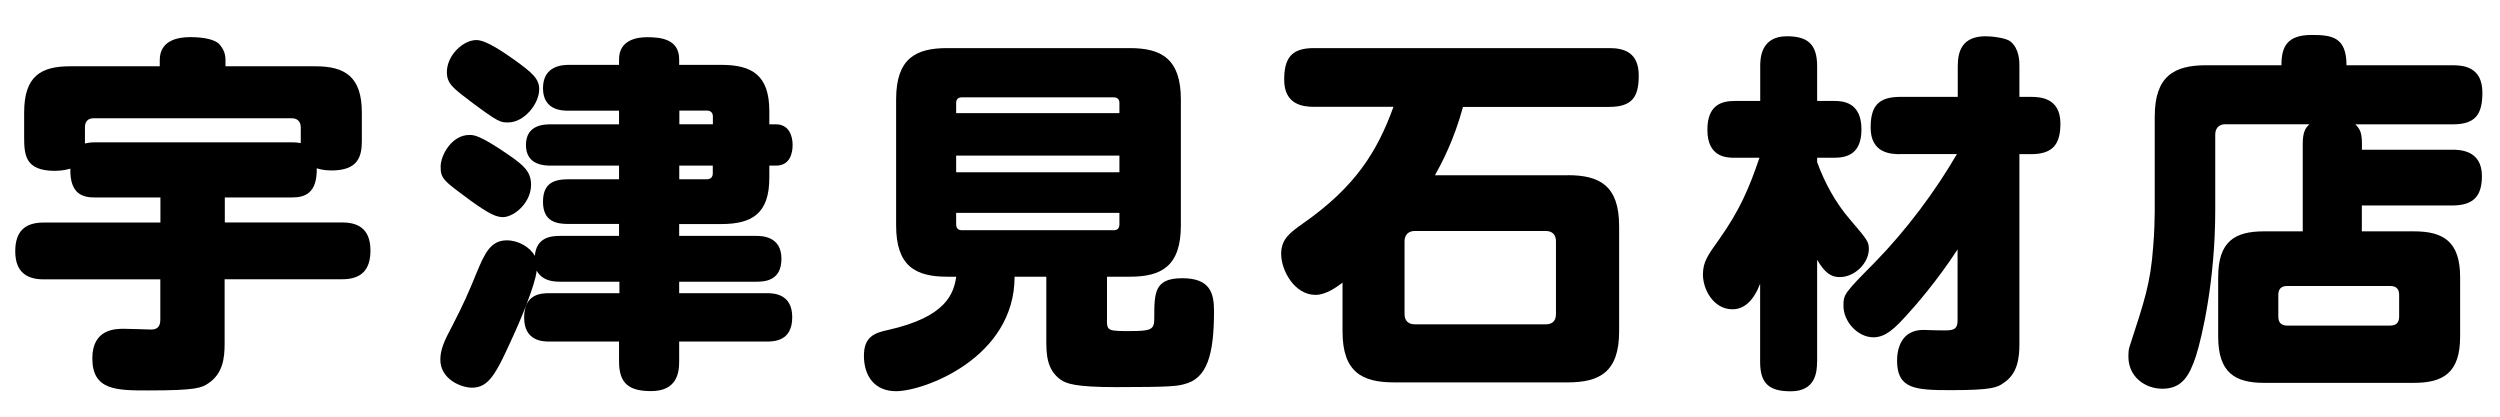
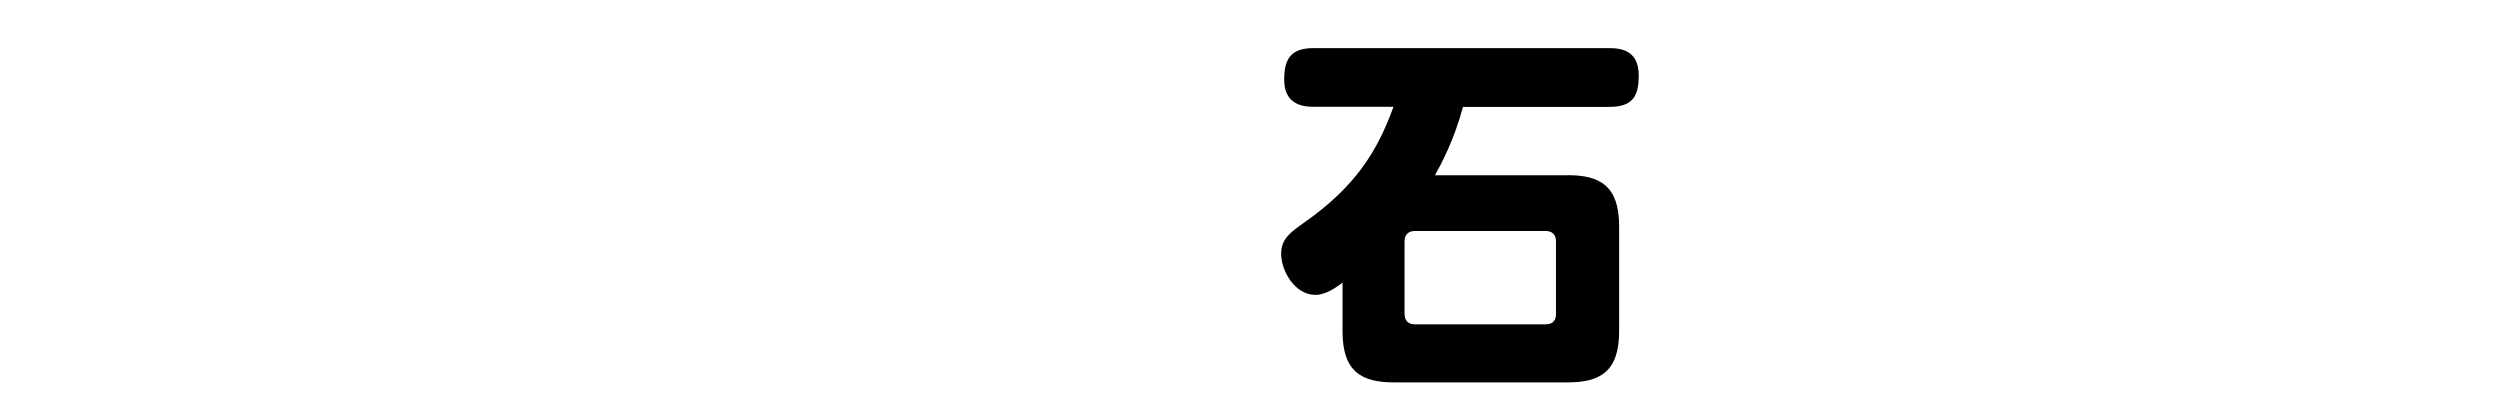
<svg xmlns="http://www.w3.org/2000/svg" id="_レイヤー_1" viewBox="0 0 264 44">
-   <path d="M23.72,23.49h12.4c1.44,0,3,.47,3,2.96,0,2.03-.94,3.04-3,3.04h-12.4v6.83c0,1.52-.2,3.12-1.68,4.13-.74.51-1.29.78-6.36.78-3.39,0-5.93,0-5.93-3.39,0-3.12,2.46-3.12,3.35-3.12.47,0,2.81.08,2.85.08.66,0,.98-.31.98-1.05v-4.25H4.61c-1.52,0-3-.55-3-2.96,0-2.07.98-3.04,3-3.04h12.33v-2.65h-6.94c-1.05,0-2.65-.19-2.57-3.04-.31.08-.82.23-1.64.23-3.16,0-3.24-1.72-3.24-3.59v-2.57c0-3.82,1.75-4.88,4.84-4.88h9.48v-.66c0-2.07,1.91-2.42,3.2-2.42,1.52,0,2.69.27,3.12.78.43.51.62.98.62,1.64v.66h9.52c3.08,0,4.88,1.09,4.88,4.88v3c0,1.64-.39,3.12-3.2,3.12-.86,0-1.33-.16-1.56-.23.04,2.61-1.21,3.08-2.61,3.08h-7.1v2.65ZM30.82,15.03c.47,0,.66.04.94.08v-1.68c0-.58-.35-.94-.94-.94H9.87c-.58,0-.9.35-.9.94v1.72c.27-.04.47-.12,1.01-.12h20.83Z" />
-   <path d="M65.37,24.9v-1.25h-5.34c-1.25,0-2.69-.23-2.69-2.34,0-1.95,1.13-2.38,2.69-2.38h5.34v-1.44h-7.18c-.62,0-2.65,0-2.65-2.18s1.99-2.18,2.65-2.18h7.18v-1.44h-5.3c-.66,0-2.73,0-2.73-2.38s2.07-2.46,2.73-2.46h5.3v-.58c0-2.07,1.91-2.34,2.96-2.34,1.44,0,3.39.19,3.39,2.34v.58h4.45c3.24,0,5.07,1.09,5.07,4.88v1.4h.7c1.4,0,1.76,1.25,1.76,2.18,0,.86-.27,2.18-1.76,2.18h-.7v1.29c0,3.78-1.83,4.88-5.07,4.88h-4.45v1.25h8.07c.62,0,2.73,0,2.73,2.42s-1.91,2.42-2.73,2.42h-8.07v1.21h9.17c.74,0,2.77,0,2.77,2.54s-1.91,2.57-2.77,2.57h-9.17v2.11c0,1.17-.23,3.12-2.96,3.12-2.22,0-3.39-.7-3.39-3.12v-2.11h-7.29c-.7,0-2.73,0-2.73-2.54s1.83-2.57,2.73-2.57h7.33v-1.21h-6.2c-1.01,0-1.95-.16-2.54-1.17-.12,1.48-1.87,5.62-2.57,7.1-1.68,3.71-2.46,5.26-4.25,5.26-1.17,0-3.35-.9-3.35-2.96,0-1.05.39-1.95,1.29-3.63,1.09-2.11,1.72-3.51,2.57-5.62.82-1.95,1.44-3.35,3.16-3.35,1.25,0,2.46.74,2.96,1.64.16-1.99,1.75-2.11,2.69-2.11h6.2ZM49.81,21.27c-2.96-2.18-3.28-2.38-3.28-3.67,0-1.21,1.17-3.35,3.04-3.35.47,0,1.09,0,4.25,2.18,1.44,1.01,2.26,1.68,2.26,3.08,0,1.72-1.48,3.16-2.69,3.39-.9.16-1.83-.39-3.59-1.64ZM49.53,10.58c-1.72-1.29-2.34-1.79-2.34-2.96,0-1.79,1.72-3.39,3.12-3.39,1.05,0,2.92,1.33,3.98,2.07,1.95,1.4,2.65,2.03,2.65,3.12,0,1.56-1.6,3.51-3.28,3.51-.82,0-1.01,0-4.13-2.34ZM75.28,13.12v-.82c0-.39-.23-.62-.62-.62h-2.92v1.44h3.55ZM75.28,17.49h-3.55v1.44h2.92c.39,0,.62-.23.62-.62v-.82Z" />
-   <path d="M116.89,33.83c0,1.13.2,1.13,2.5,1.13,2.15,0,2.5-.16,2.5-1.29,0-2.77,0-4.29,2.96-4.29s3.35,1.6,3.35,3.47c0,4.64-.74,7.14-3.16,7.72-.74.2-1.37.31-7.18.31-4.41,0-5.26-.39-5.85-.78-1.52-1.09-1.52-2.77-1.52-4.33v-6.55h-3.35c0,8.58-9.56,12.09-12.52,12.09-2.26,0-3.39-1.6-3.39-3.74,0-2.03,1.13-2.42,2.57-2.73,6.08-1.37,6.9-3.78,7.18-5.62h-.97c-3.35,0-5.38-1.13-5.38-5.42v-13.3c0-4.33,2.07-5.42,5.38-5.42h19.31c3.32,0,5.38,1.13,5.38,5.42v13.3c0,4.33-2.07,5.42-5.38,5.42h-2.42v4.6ZM118.21,11.95v-1.09c0-.35-.2-.58-.58-.58h-16.07c-.39,0-.59.23-.59.58v1.09h17.24ZM118.21,16.43h-17.24v1.76h17.24v-1.76ZM118.21,22.48h-17.24v1.21c0,.39.2.62.59.62h16.07c.39,0,.58-.23.58-.62v-1.21Z" />
  <path d="M165.56,18.5c3.35,0,5.42,1.09,5.42,5.38v11.12c0,4.29-2.07,5.38-5.42,5.38h-18.37c-3.35,0-5.42-1.09-5.42-5.38v-5.15c-.58.43-1.72,1.29-2.85,1.29-2.22,0-3.63-2.57-3.63-4.33,0-1.6.97-2.26,2.34-3.24,5.46-3.82,7.8-7.53,9.52-12.29h-8.42c-1.09,0-3.12-.2-3.12-2.85,0-2.22.7-3.35,3.12-3.35h31.2c1.48,0,3.12.39,3.12,2.89,0,2.18-.62,3.32-3.12,3.32h-15.44c-.94,3.51-2.3,6.04-2.96,7.22h14.04ZM164.31,25.48c0-.7-.39-1.09-1.09-1.09h-13.81c-.74,0-1.09.47-1.09,1.09v7.68c0,.7.39,1.09,1.09,1.09h13.81c.78,0,1.09-.43,1.09-1.09v-7.68Z" />
-   <path d="M191.88,38.24c0,1.09-.19,3.08-2.77,3.08-2.11,0-3.24-.66-3.24-3.08v-8.27c-.7,1.79-1.68,2.69-2.92,2.69-1.99,0-3.12-2.07-3.12-3.67,0-1.33.51-2.03,1.68-3.67,2.18-3.08,3.16-5.34,4.29-8.66h-2.61c-.86,0-2.89-.04-2.89-2.96,0-2.57,1.44-3.04,2.89-3.04h2.69v-3.67c0-.78.04-3.16,2.81-3.16,2.14,0,3.2.78,3.2,3.16v3.67h1.79c.86,0,2.89.08,2.89,3,0,2.57-1.48,3-2.89,3h-1.79v.47c.82,2.22,1.95,4.29,3.47,6.05,1.83,2.14,1.99,2.34,1.99,3.12,0,1.44-1.44,2.96-3.08,2.96-.9,0-1.56-.43-2.38-1.83v10.8ZM200.66,16.28c-.97,0-3.12-.08-3.12-2.81,0-2.18.74-3.24,3.12-3.24h6.08v-3.24c0-1.6.47-3.16,2.96-3.16.62,0,2.11.16,2.61.55.94.78.94,2.11.94,2.61v3.24h1.21c.94,0,3.12.08,3.12,2.81,0,2.18-.78,3.24-3.12,3.24h-1.21v20.01c0,1.56-.2,3.16-1.64,4.13-.7.51-1.29.78-5.62.78-3.74,0-5.66-.12-5.66-3.12,0-1.21.43-3.24,2.77-3.24.47,0,2.54.12,2.96,0,.66-.12.66-.66.66-1.17v-7.33c-2.15,3.32-4.64,6.16-5.3,6.86-1.33,1.48-2.3,2.42-3.59,2.42-1.64,0-3.16-1.64-3.16-3.32,0-1.21.08-1.33,3.28-4.56,3.35-3.43,6.36-7.45,8.7-11.47h-6.01Z" />
-   <path d="M249.41,15.81h9.52c.74,0,3.16,0,3.16,2.77,0,2.11-.86,3.12-3.16,3.12h-9.52v2.73h5.5c3.08,0,4.88,1.05,4.88,4.84v6.28c0,3.82-1.79,4.88-4.88,4.88h-15.83c-3.08,0-4.84-1.09-4.84-4.88v-6.28c0-3.78,1.75-4.84,4.84-4.84h4.09v-9.24c0-1.36.35-1.72.7-2.07h-8.89c-.66,0-1.05.43-1.05,1.09v8c0,7.41-1.4,13.38-2.03,15.37-.7,2.11-1.48,3.47-3.55,3.47-1.83,0-3.59-1.25-3.59-3.39,0-.55.04-.82.12-1.05,1.56-4.8,2.22-6.67,2.5-10.61.12-1.36.16-3,.16-3.67v-10.02c0-4.29,2.07-5.42,5.42-5.42h7.96c0-1.95.58-3.2,3.2-3.2,2.14,0,3.67.23,3.67,3.2h11.23c1.21,0,3.12.23,3.12,2.89,0,2.26-.7,3.35-3.12,3.35h-10.3c.55.51.7,1.01.7,2.07v.62ZM253.35,31.14c0-.62-.31-.94-.94-.94h-10.88c-.62,0-.94.31-.94.94v2.3c0,.62.31.94.94.94h10.88c.62,0,.94-.31.94-.94v-2.3Z" />
</svg>